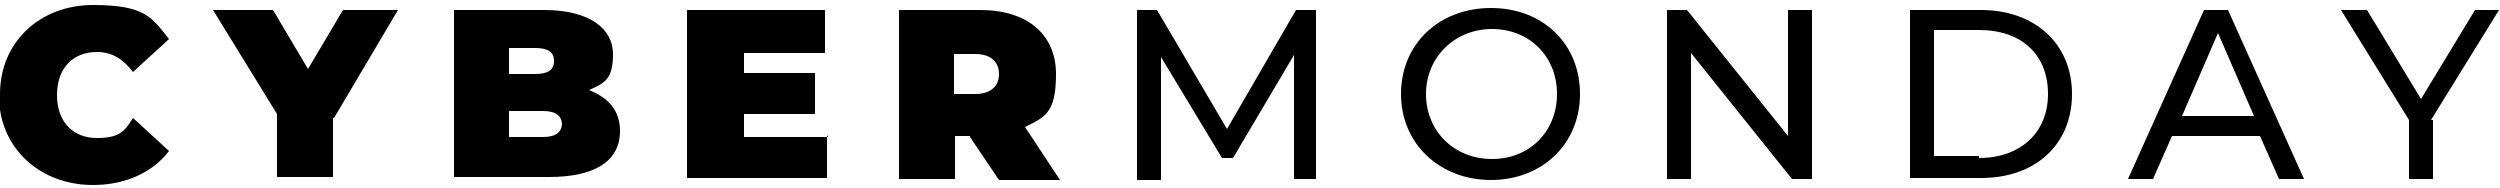
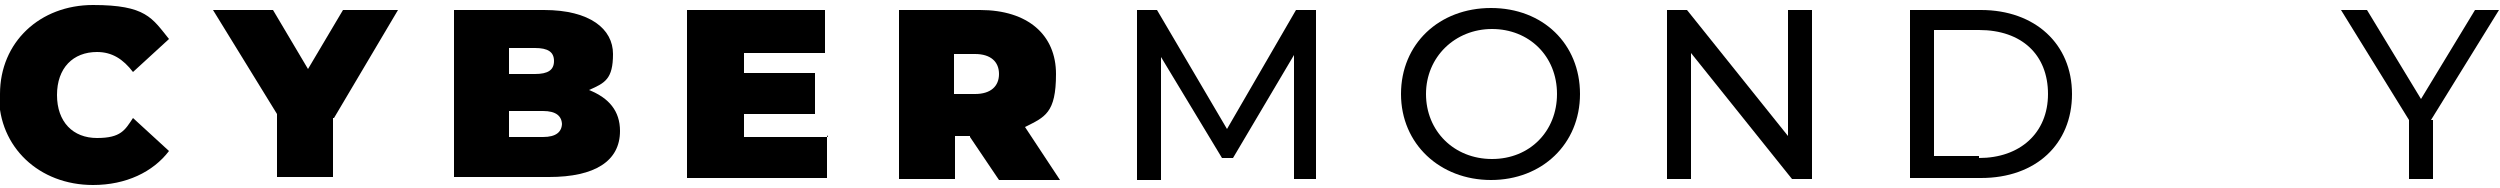
<svg xmlns="http://www.w3.org/2000/svg" id="Livello_1" version="1.1" viewBox="0 0 250 18.8">
  <path d="M0,9.4C0,4.2,4,.5,9.3.5s5.9,1.3,7.6,3.4l-3.6,3.3c-1-1.3-2.1-2-3.6-2-2.4,0-4,1.6-4,4.3s1.6,4.3,4,4.3,2.8-.8,3.6-2l3.6,3.3c-1.6,2.1-4.3,3.4-7.6,3.4-5.4,0-9.4-3.8-9.4-8.9Z" />
  <path d="M33.3,11.6v6.1h-5.6v-6.3L21.3,1h6l3.5,5.9,3.5-5.9h5.5l-6.4,10.8h-.1Z" />
  <path d="M62,13.1c0,3-2.5,4.6-7.1,4.6h-9.5V1h9c4.6,0,6.9,1.9,6.9,4.4s-.8,2.9-2.4,3.6c2,.8,3.1,2.1,3.1,4.1ZM50.9,4.9v2.5h2.6c1.3,0,1.9-.4,1.9-1.3s-.6-1.3-1.9-1.3h-2.6ZM56.2,12.5c0-.9-.6-1.4-1.9-1.4h-3.4v2.6h3.4c1.3,0,1.9-.5,1.9-1.4h0Z" />
  <path d="M82.7,13.5v4.3h-14V1h13.8v4.3h-8.1v2h7.1v4.1h-7.1v2.3h8.4Z" />
  <path d="M97,13.6h-1.5v4.3h-5.6V1h8.1c4.8,0,7.6,2.5,7.6,6.4s-1.1,4.3-3.1,5.3l3.5,5.3h-6.1l-2.9-4.3ZM97.5,5.4h-2.1v4h2.1c1.6,0,2.4-.8,2.4-2s-.8-2-2.4-2Z" />
  <path d="M129.4,17.8V5.5l-6.1,10.3h-1.1l-6.1-10.1v12.3h-2.4V1h2l7,11.9,6.9-11.9h2v16.9h-2.3.1Z" />
  <path d="M140.1,9.4c0-5,3.8-8.6,9-8.6s8.9,3.6,8.9,8.6-3.8,8.6-8.9,8.6-9-3.6-9-8.6ZM155.7,9.4c0-3.8-2.8-6.5-6.5-6.5s-6.6,2.8-6.6,6.5,2.8,6.5,6.6,6.5,6.5-2.8,6.5-6.5Z" />
  <path d="M181.2,1v16.9h-2l-10.1-12.6v12.6h-2.4V1h2l10.1,12.6V1h2.4Z" />
  <path d="M191,1h7.1c5.4,0,9.1,3.4,9.1,8.4s-3.6,8.4-9.1,8.4h-7.1V1ZM197.9,15.8c4.1,0,6.9-2.5,6.9-6.4s-2.6-6.4-6.9-6.4h-4.5v12.6h4.5Z" />
-   <path d="M226.2,13.6h-9l-1.9,4.3h-2.5l7.6-16.9h2.4l7.6,16.9h-2.5l-1.9-4.3h.1ZM225.4,11.6l-3.6-8.3-3.6,8.3h7.3,0Z" />
  <path d="M243.3,12v5.9h-2.4v-5.9l-6.8-11h2.6l5.4,8.9,5.4-8.9h2.4l-6.8,11h.1Z" />
</svg>